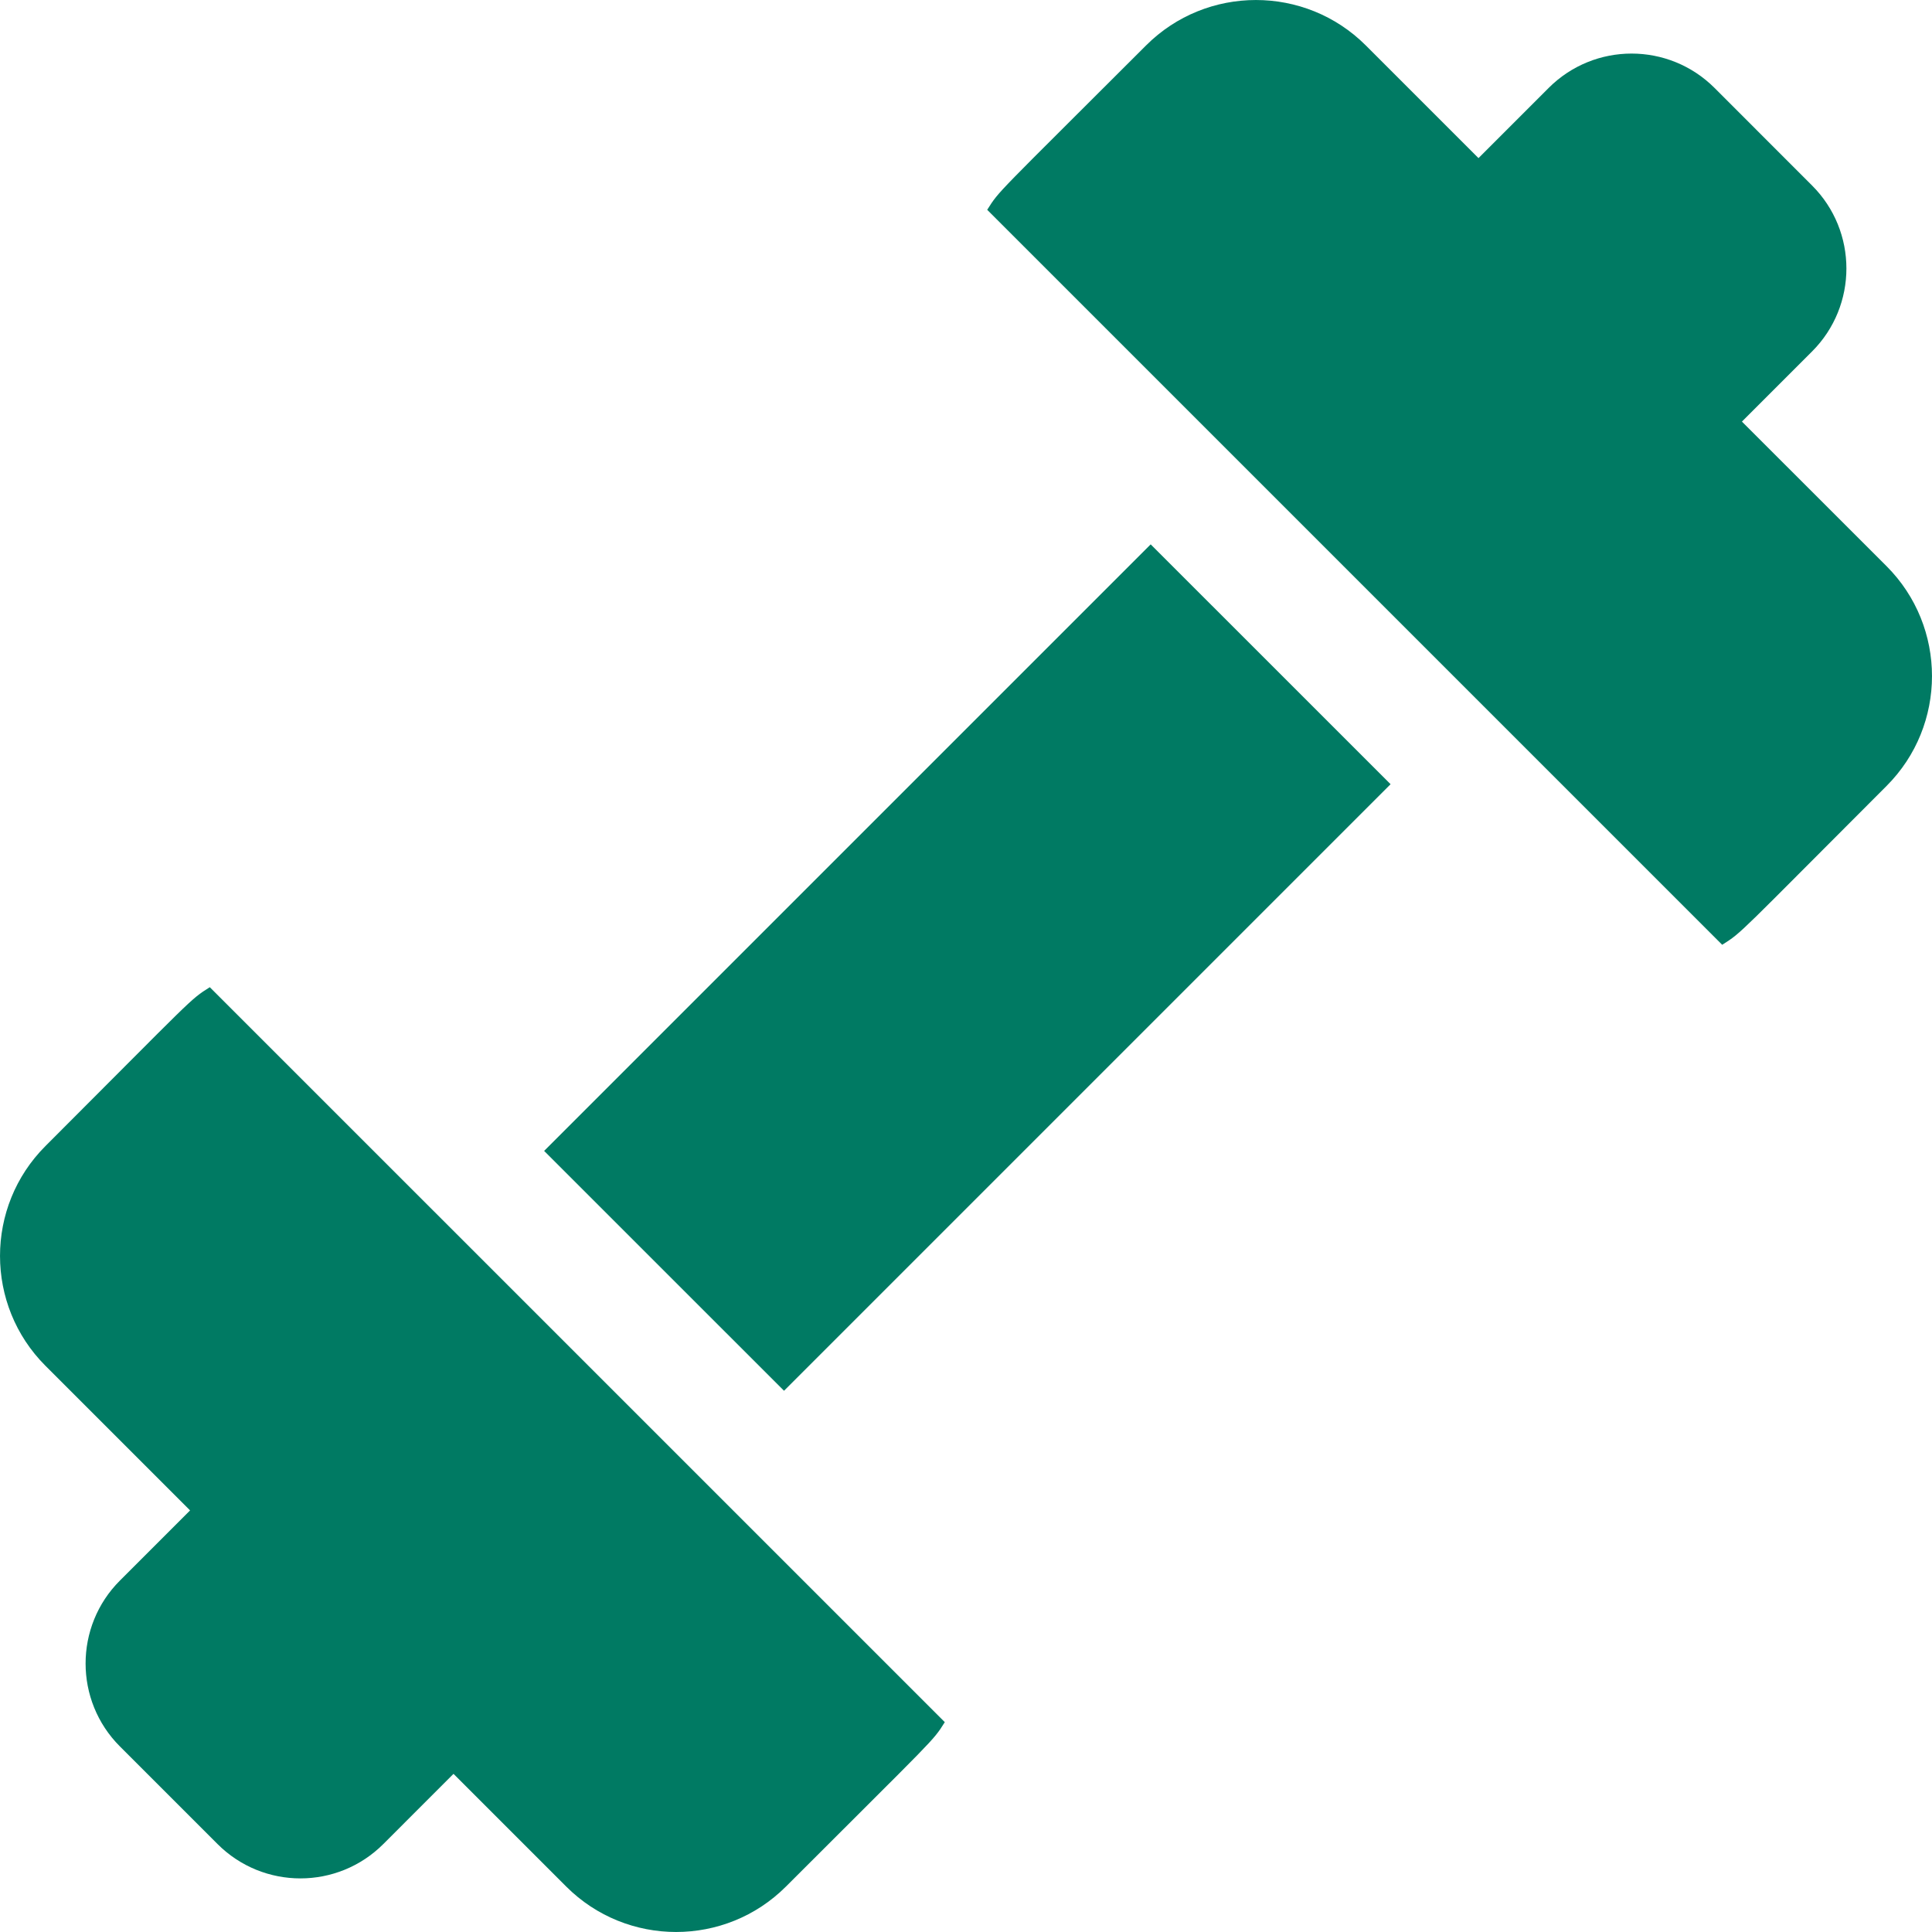
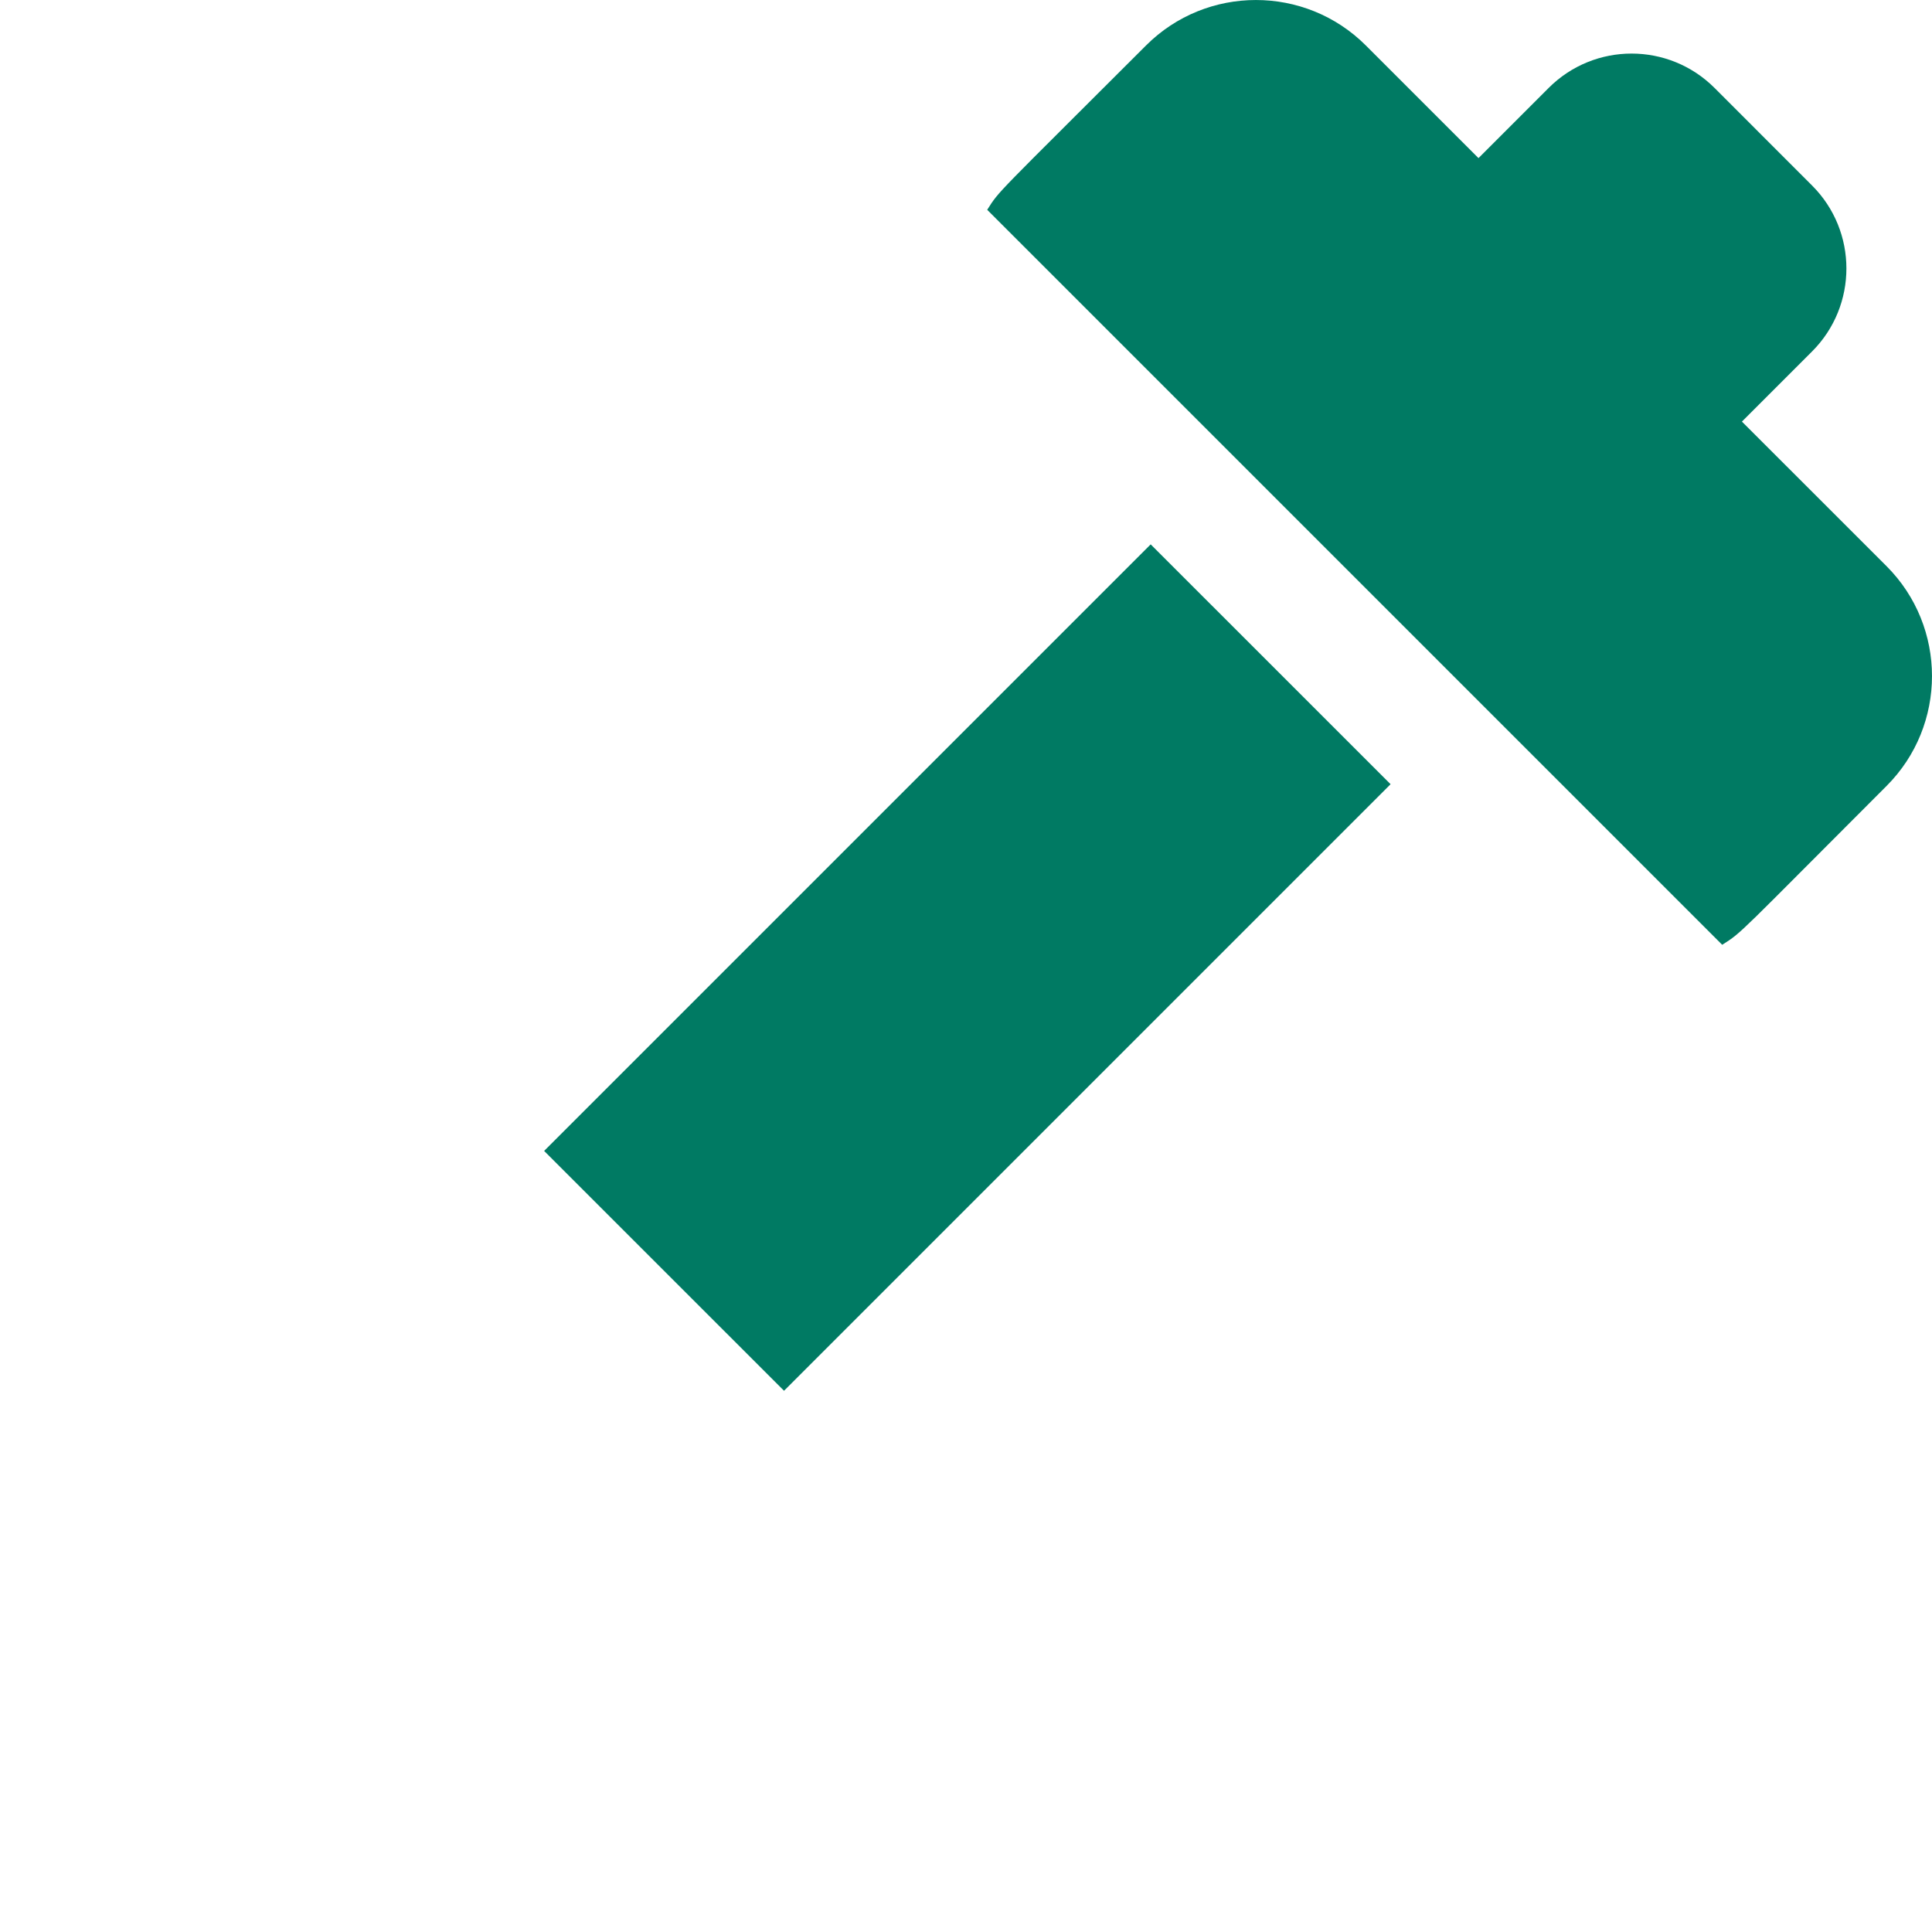
<svg xmlns="http://www.w3.org/2000/svg" width="42" height="42" viewBox="0 0 42 42" fill="none">
  <g clip-path="url(#clip0_1_1003)">
-     <path d="M4.561 21.461C4.116 21.741 4.236 21.666 0.988 24.914C-0.329 26.231 -0.329 28.374 0.988 29.691L4.132 32.835L2.607 34.36C1.612 35.354 1.612 36.972 2.607 37.966L4.728 40.087C5.724 41.084 7.337 41.084 8.334 40.087L9.859 38.562L12.309 41.012C13.626 42.329 15.769 42.329 17.086 41.012C20.374 37.723 20.265 37.872 20.539 37.438L4.561 21.461Z" fill="#007A63" />
    <path d="M41.012 12.308L37.868 9.165L39.393 7.64C40.388 6.645 40.388 5.027 39.393 4.033L37.273 1.912C36.276 0.916 34.663 0.915 33.666 1.912L32.141 3.437L29.692 0.988C28.374 -0.329 26.231 -0.329 24.914 0.988C21.626 4.276 21.735 4.127 21.461 4.561L37.439 20.539C37.884 20.258 37.764 20.334 41.012 17.086C42.329 15.769 42.329 13.626 41.012 12.308Z" fill="#007A63" />
-     <path d="M11.829 25.02L25.015 11.834L30.23 17.048L17.044 30.234L11.829 25.02Z" fill="#007A63" />
+     <path d="M11.829 25.02L25.015 11.834L30.23 17.048L17.044 30.234L11.829 25.02" fill="#007A63" />
  </g>
  <defs>
    <clipPath id="clip0_1_1003">
      <rect width="42" height="42" fill="white" />
    </clipPath>
  </defs>
</svg>